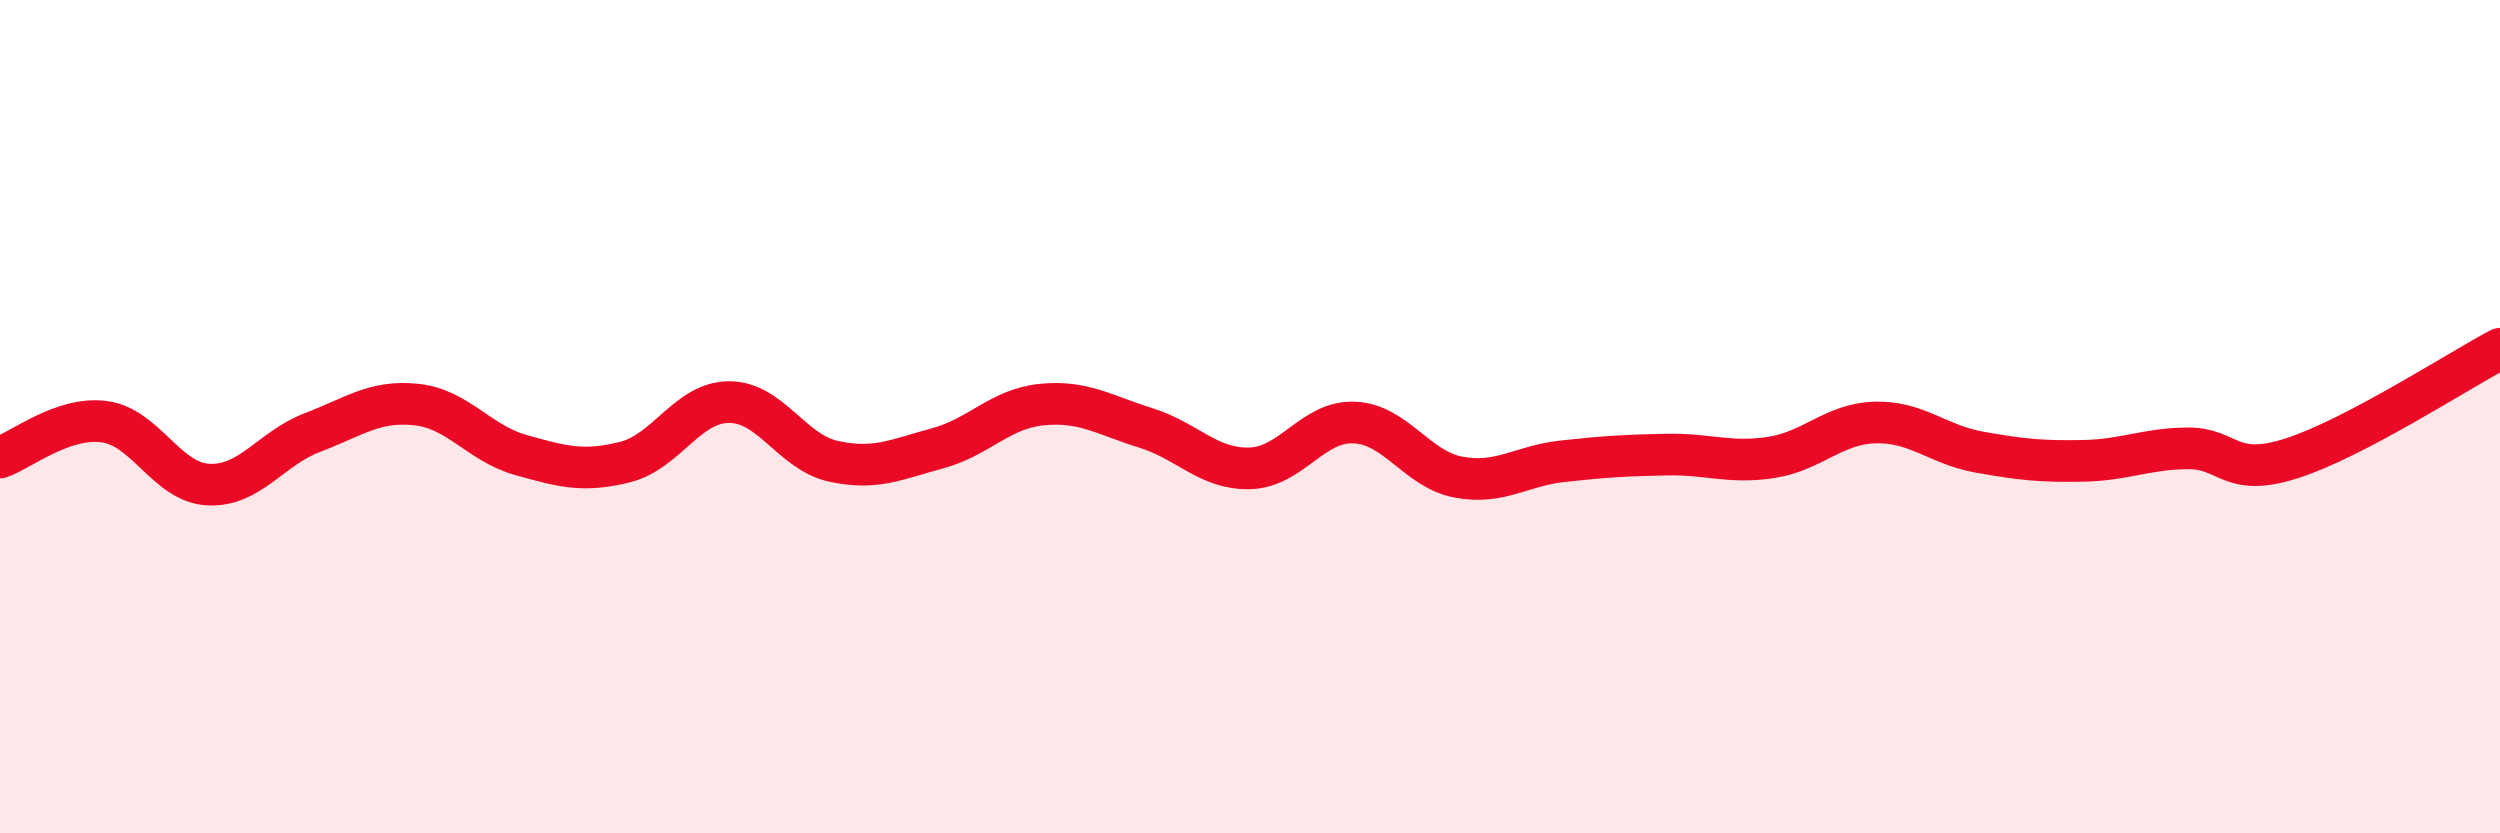
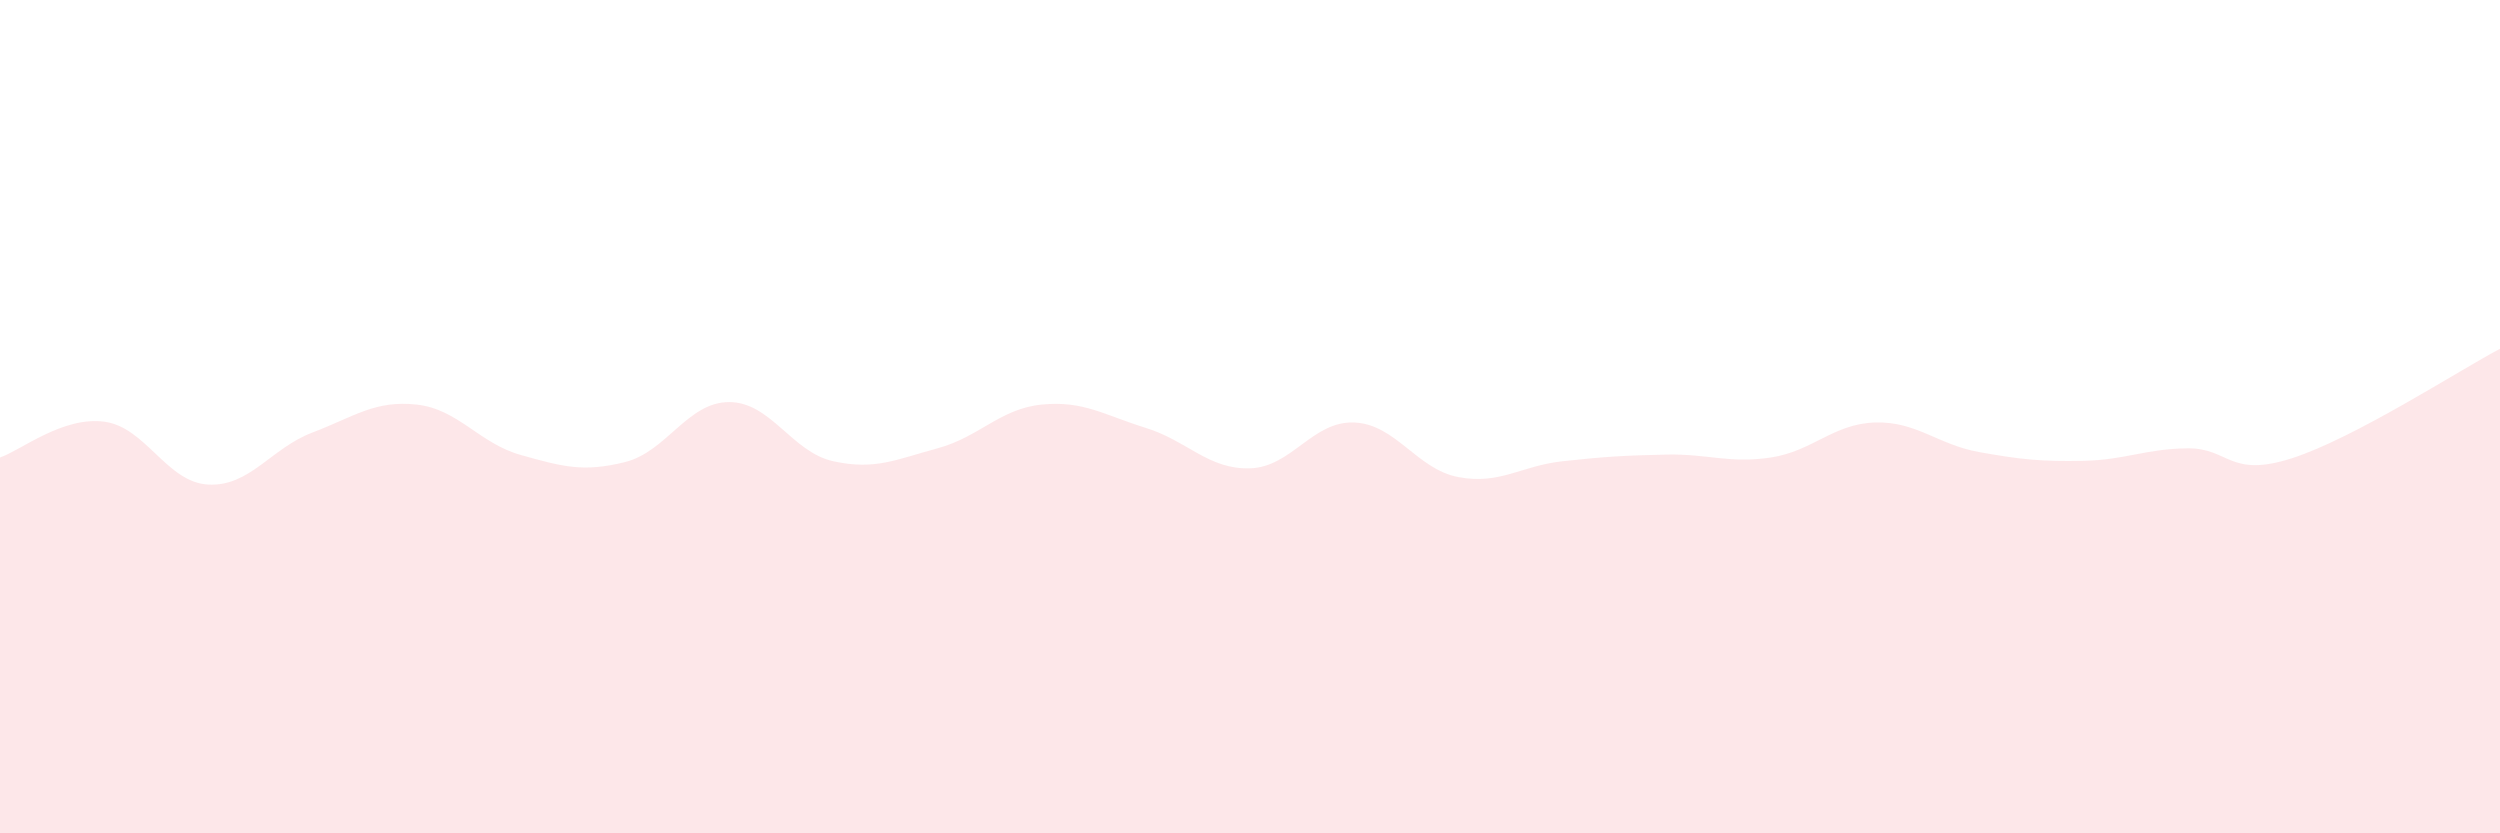
<svg xmlns="http://www.w3.org/2000/svg" width="60" height="20" viewBox="0 0 60 20">
  <path d="M 0,10.98 C 0.5,10.81 1.5,9.99 2.5,10.12 C 3.5,10.25 4,11.58 5,11.63 C 6,11.68 6.5,10.76 7.5,10.38 C 8.5,10 9,9.6 10,9.71 C 11,9.82 11.5,10.64 12.5,10.92 C 13.5,11.2 14,11.34 15,11.09 C 16,10.84 16.5,9.65 17.5,9.65 C 18.5,9.65 19,10.85 20,11.07 C 21,11.29 21.5,11.03 22.5,10.76 C 23.5,10.49 24,9.81 25,9.71 C 26,9.61 26.5,9.96 27.5,10.27 C 28.5,10.58 29,11.27 30,11.24 C 31,11.21 31.5,10.1 32.5,10.14 C 33.5,10.18 34,11.26 35,11.45 C 36,11.64 36.5,11.18 37.5,11.07 C 38.5,10.96 39,10.93 40,10.91 C 41,10.89 41.5,11.13 42.5,10.98 C 43.5,10.83 44,10.17 45,10.14 C 46,10.11 46.5,10.67 47.5,10.85 C 48.5,11.03 49,11.08 50,11.06 C 51,11.04 51.5,10.77 52.5,10.76 C 53.5,10.75 53.5,11.48 55,11 C 56.5,10.52 59,8.9 60,8.37L60 20L0 20Z" fill="#EB0A25" opacity="0.1" stroke-linecap="round" stroke-linejoin="round" />
-   <path d="M 0,10.98 C 0.5,10.81 1.5,9.99 2.5,10.12 C 3.5,10.25 4,11.58 5,11.63 C 6,11.68 6.5,10.76 7.5,10.38 C 8.5,10 9,9.6 10,9.71 C 11,9.82 11.5,10.64 12.5,10.92 C 13.5,11.2 14,11.34 15,11.09 C 16,10.84 16.5,9.65 17.5,9.65 C 18.5,9.65 19,10.85 20,11.07 C 21,11.29 21.5,11.03 22.5,10.76 C 23.5,10.49 24,9.81 25,9.71 C 26,9.61 26.5,9.96 27.5,10.27 C 28.5,10.58 29,11.27 30,11.24 C 31,11.21 31.5,10.1 32.5,10.14 C 33.5,10.18 34,11.26 35,11.45 C 36,11.64 36.5,11.18 37.5,11.07 C 38.5,10.96 39,10.93 40,10.91 C 41,10.89 41.5,11.13 42.5,10.98 C 43.5,10.83 44,10.17 45,10.14 C 46,10.11 46.5,10.67 47.5,10.85 C 48.5,11.03 49,11.08 50,11.06 C 51,11.04 51.5,10.77 52.5,10.76 C 53.5,10.75 53.5,11.48 55,11 C 56.5,10.52 59,8.9 60,8.37" stroke="#EB0A25" stroke-width="1" fill="none" stroke-linecap="round" stroke-linejoin="round" />
</svg>